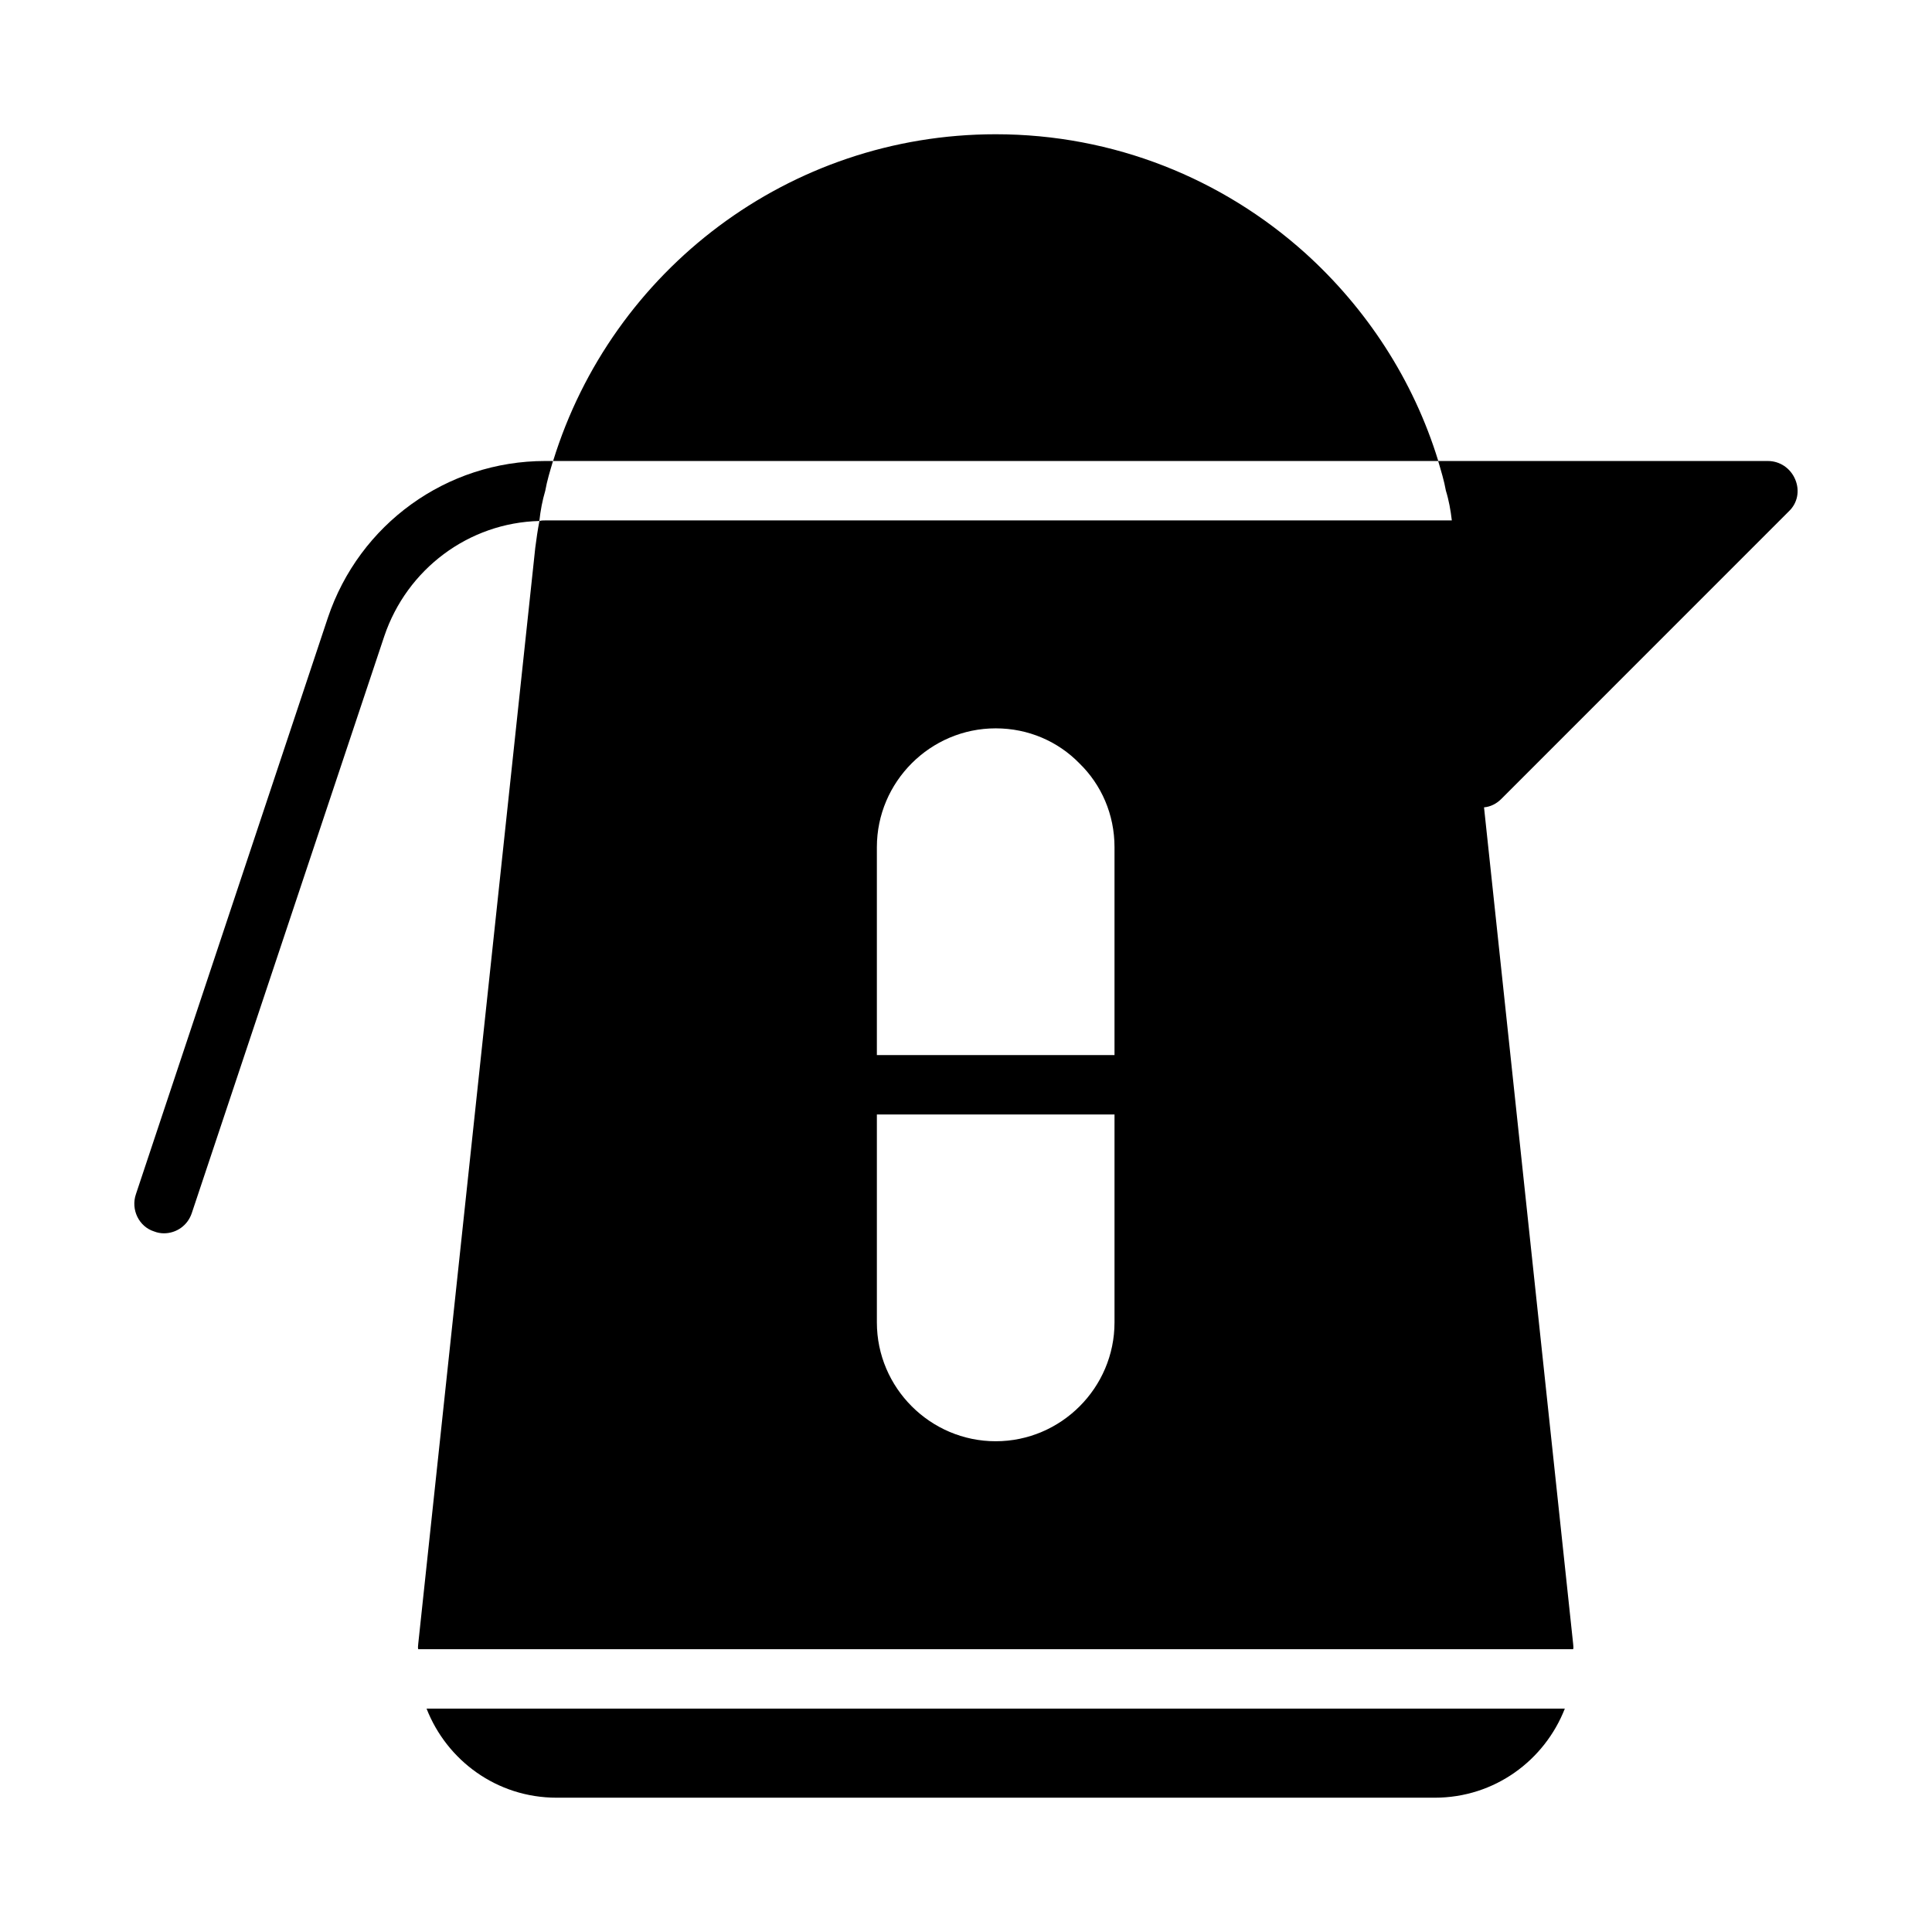
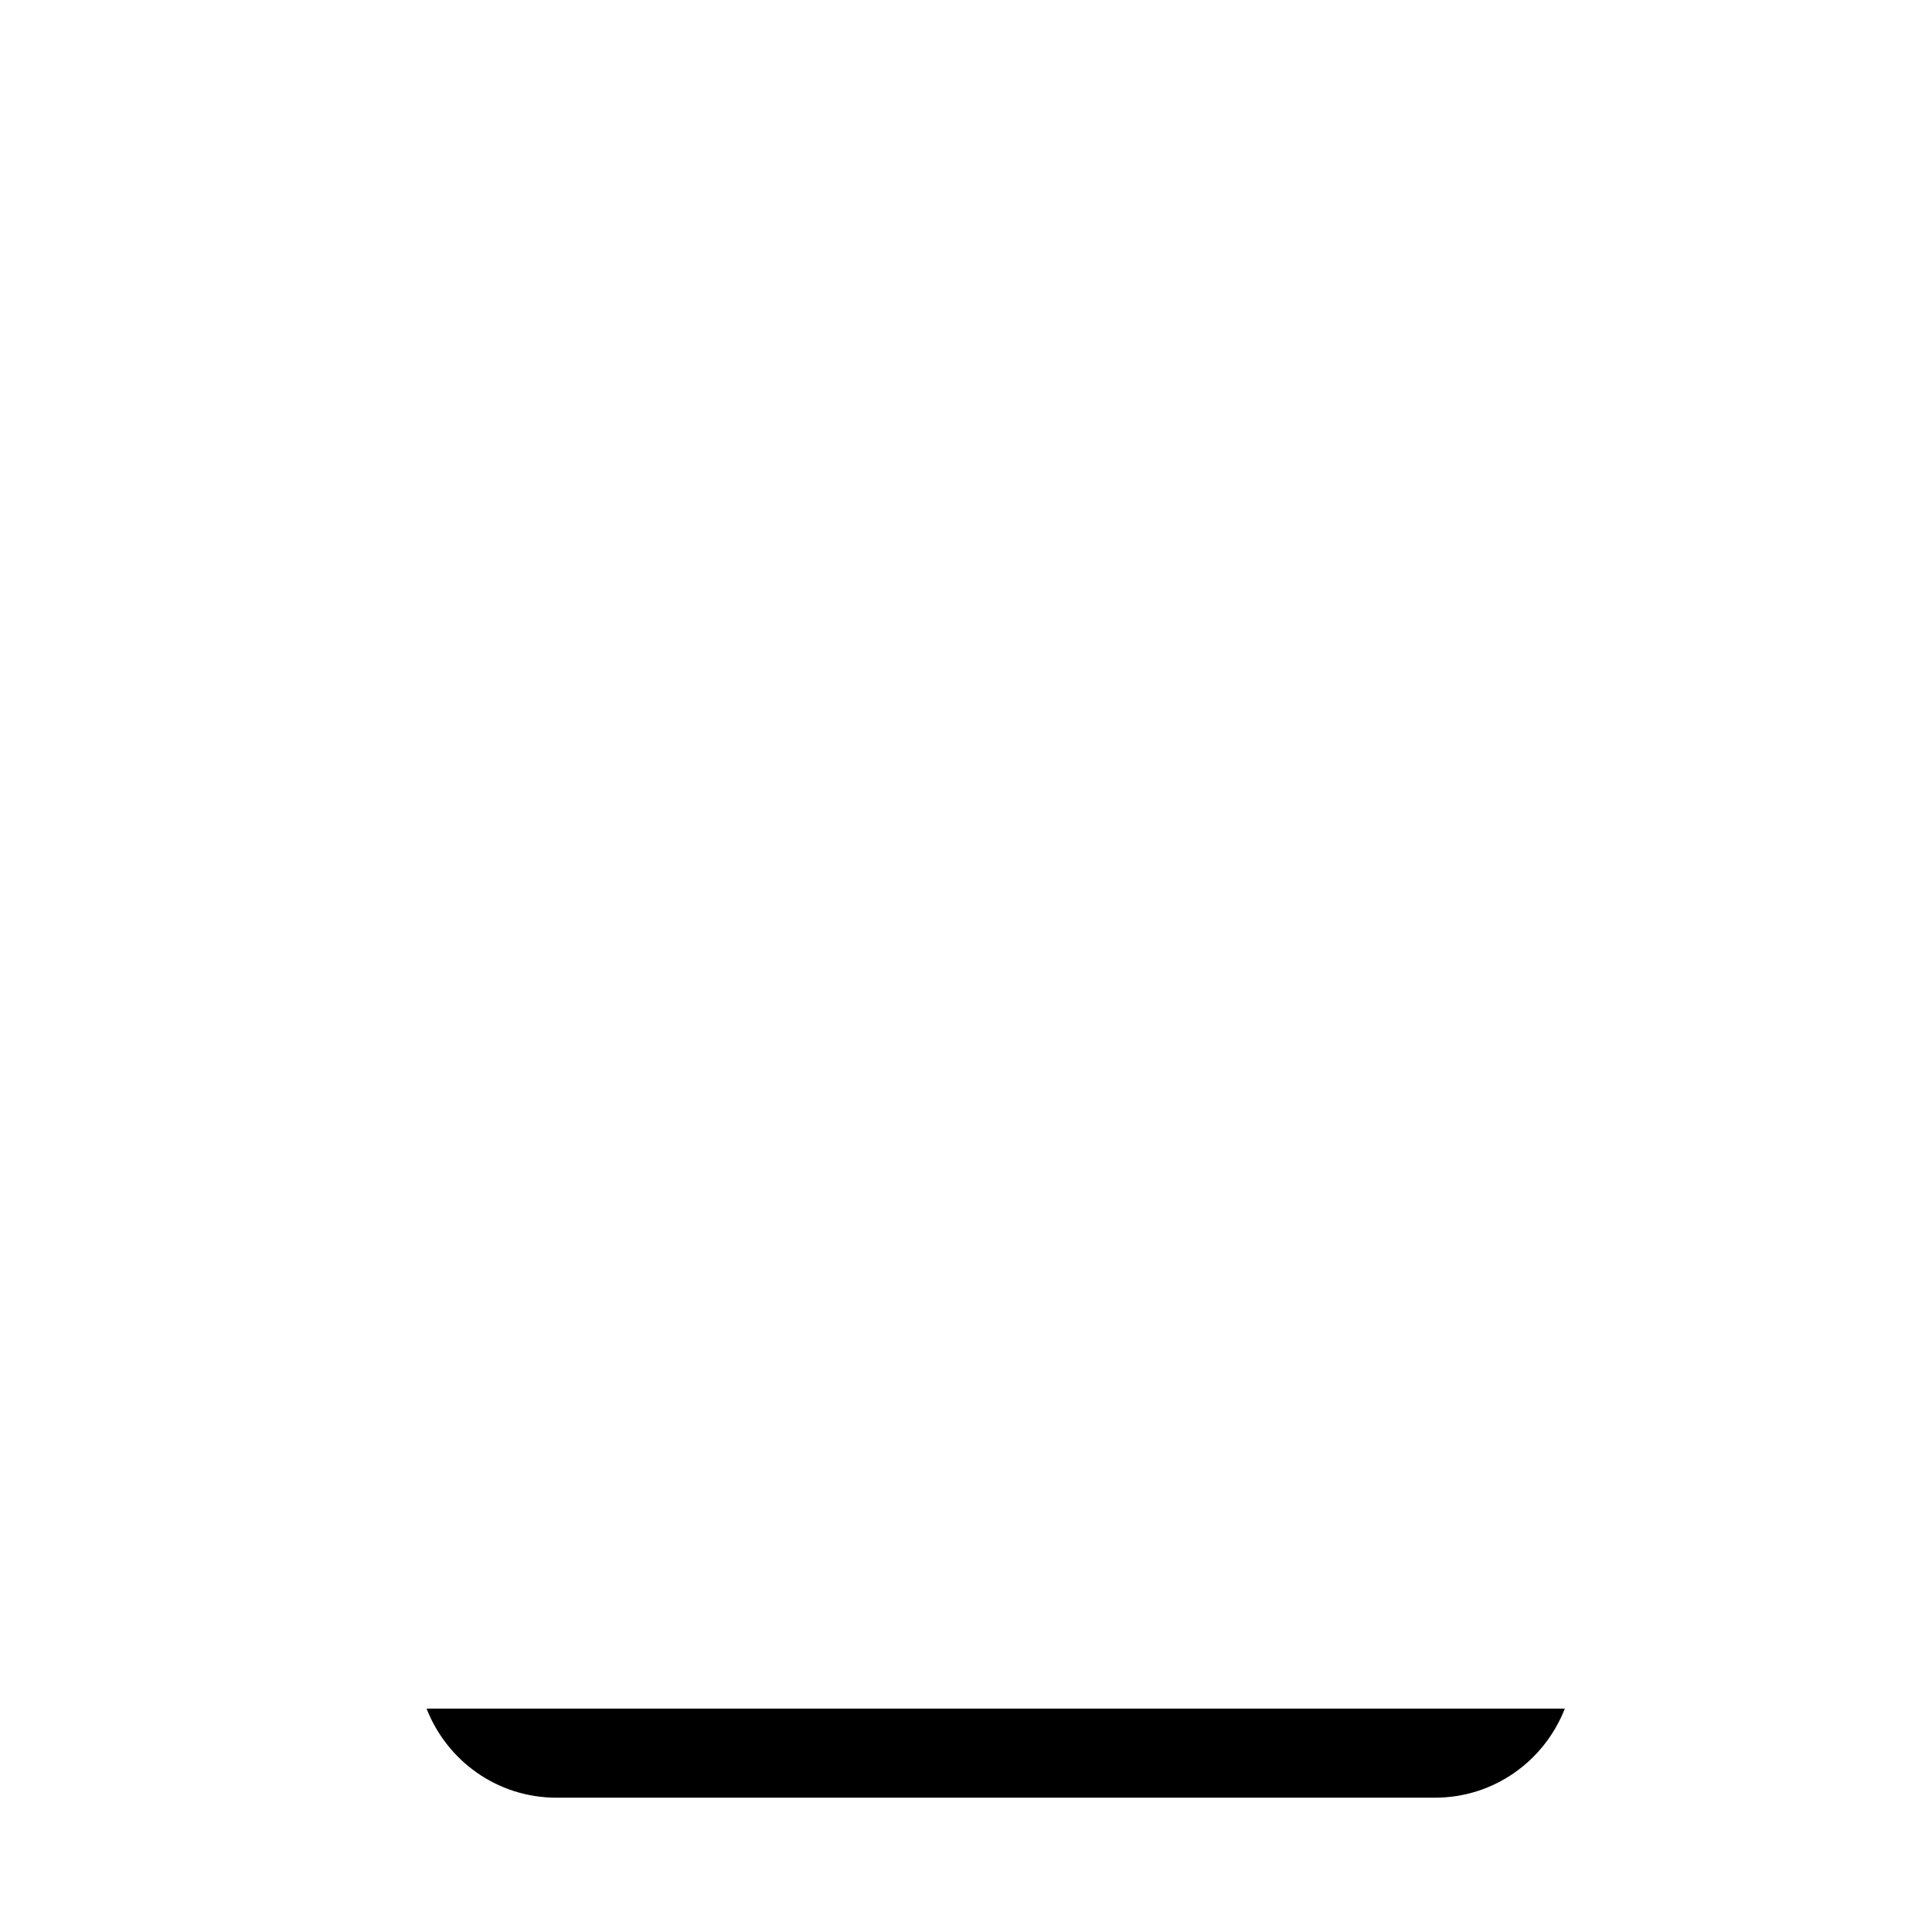
<svg xmlns="http://www.w3.org/2000/svg" fill="#000000" width="800px" height="800px" version="1.1" viewBox="144 144 512 512">
  <g>
    <path d="m291.52 620.41h232.7c15.902 0 29.125-9.918 34.48-23.617l-301.66 0.004c5.352 13.695 18.578 23.613 34.48 23.613z" />
-     <path d="m286.93 282.07c0.316-2.832 0.789-5.352 1.574-8.031 0.473-2.676 1.258-5.195 2.047-7.871h-2.047c-26.137 0-49.277 16.688-57.625 41.562l-50.852 152.72c-1.418 4.094 0.789 8.66 4.879 9.918 0.789 0.316 1.73 0.473 2.519 0.473 3.305 0 6.297-2.047 7.398-5.352l51.012-152.88c6-17.789 22.355-30.07 41.094-30.543z" />
-     <path d="m618.02 279.55c2.363-2.203 2.992-5.512 1.73-8.5-1.258-2.992-4.094-4.879-7.242-4.879h-87.348c-6.613-21.57-19.051-40.461-35.266-55.105-21.883-19.68-50.695-31.488-82.027-31.488-54.789 0-101.71 36.055-117.29 86.594h234.55c0.789 2.676 1.574 5.195 2.047 7.871 0.789 2.519 1.258 5.195 1.574 7.871h-240.22c-0.473 0-1.102 0-1.574 0.156-0.473 2.363-0.789 4.723-1.102 7.086l-31.016 290.48c0 0.473-0.156 0.945 0 1.418h0.316 305.43 0.316c0.156-0.473 0-0.945 0-1.418l-23.617-221.68c1.715-0.156 3.289-0.945 4.551-2.203zm-241.64 88.957c0-17.32 14.168-31.488 31.488-31.488 8.66 0 16.531 3.465 22.199 9.289 5.824 5.668 9.289 13.539 9.289 22.199v55.105h-62.977zm62.977 125.95c0 17.32-14.168 31.488-31.488 31.488-17.32 0-31.488-14.168-31.488-31.488v-55.105h62.977z" />
  </g>
</svg>